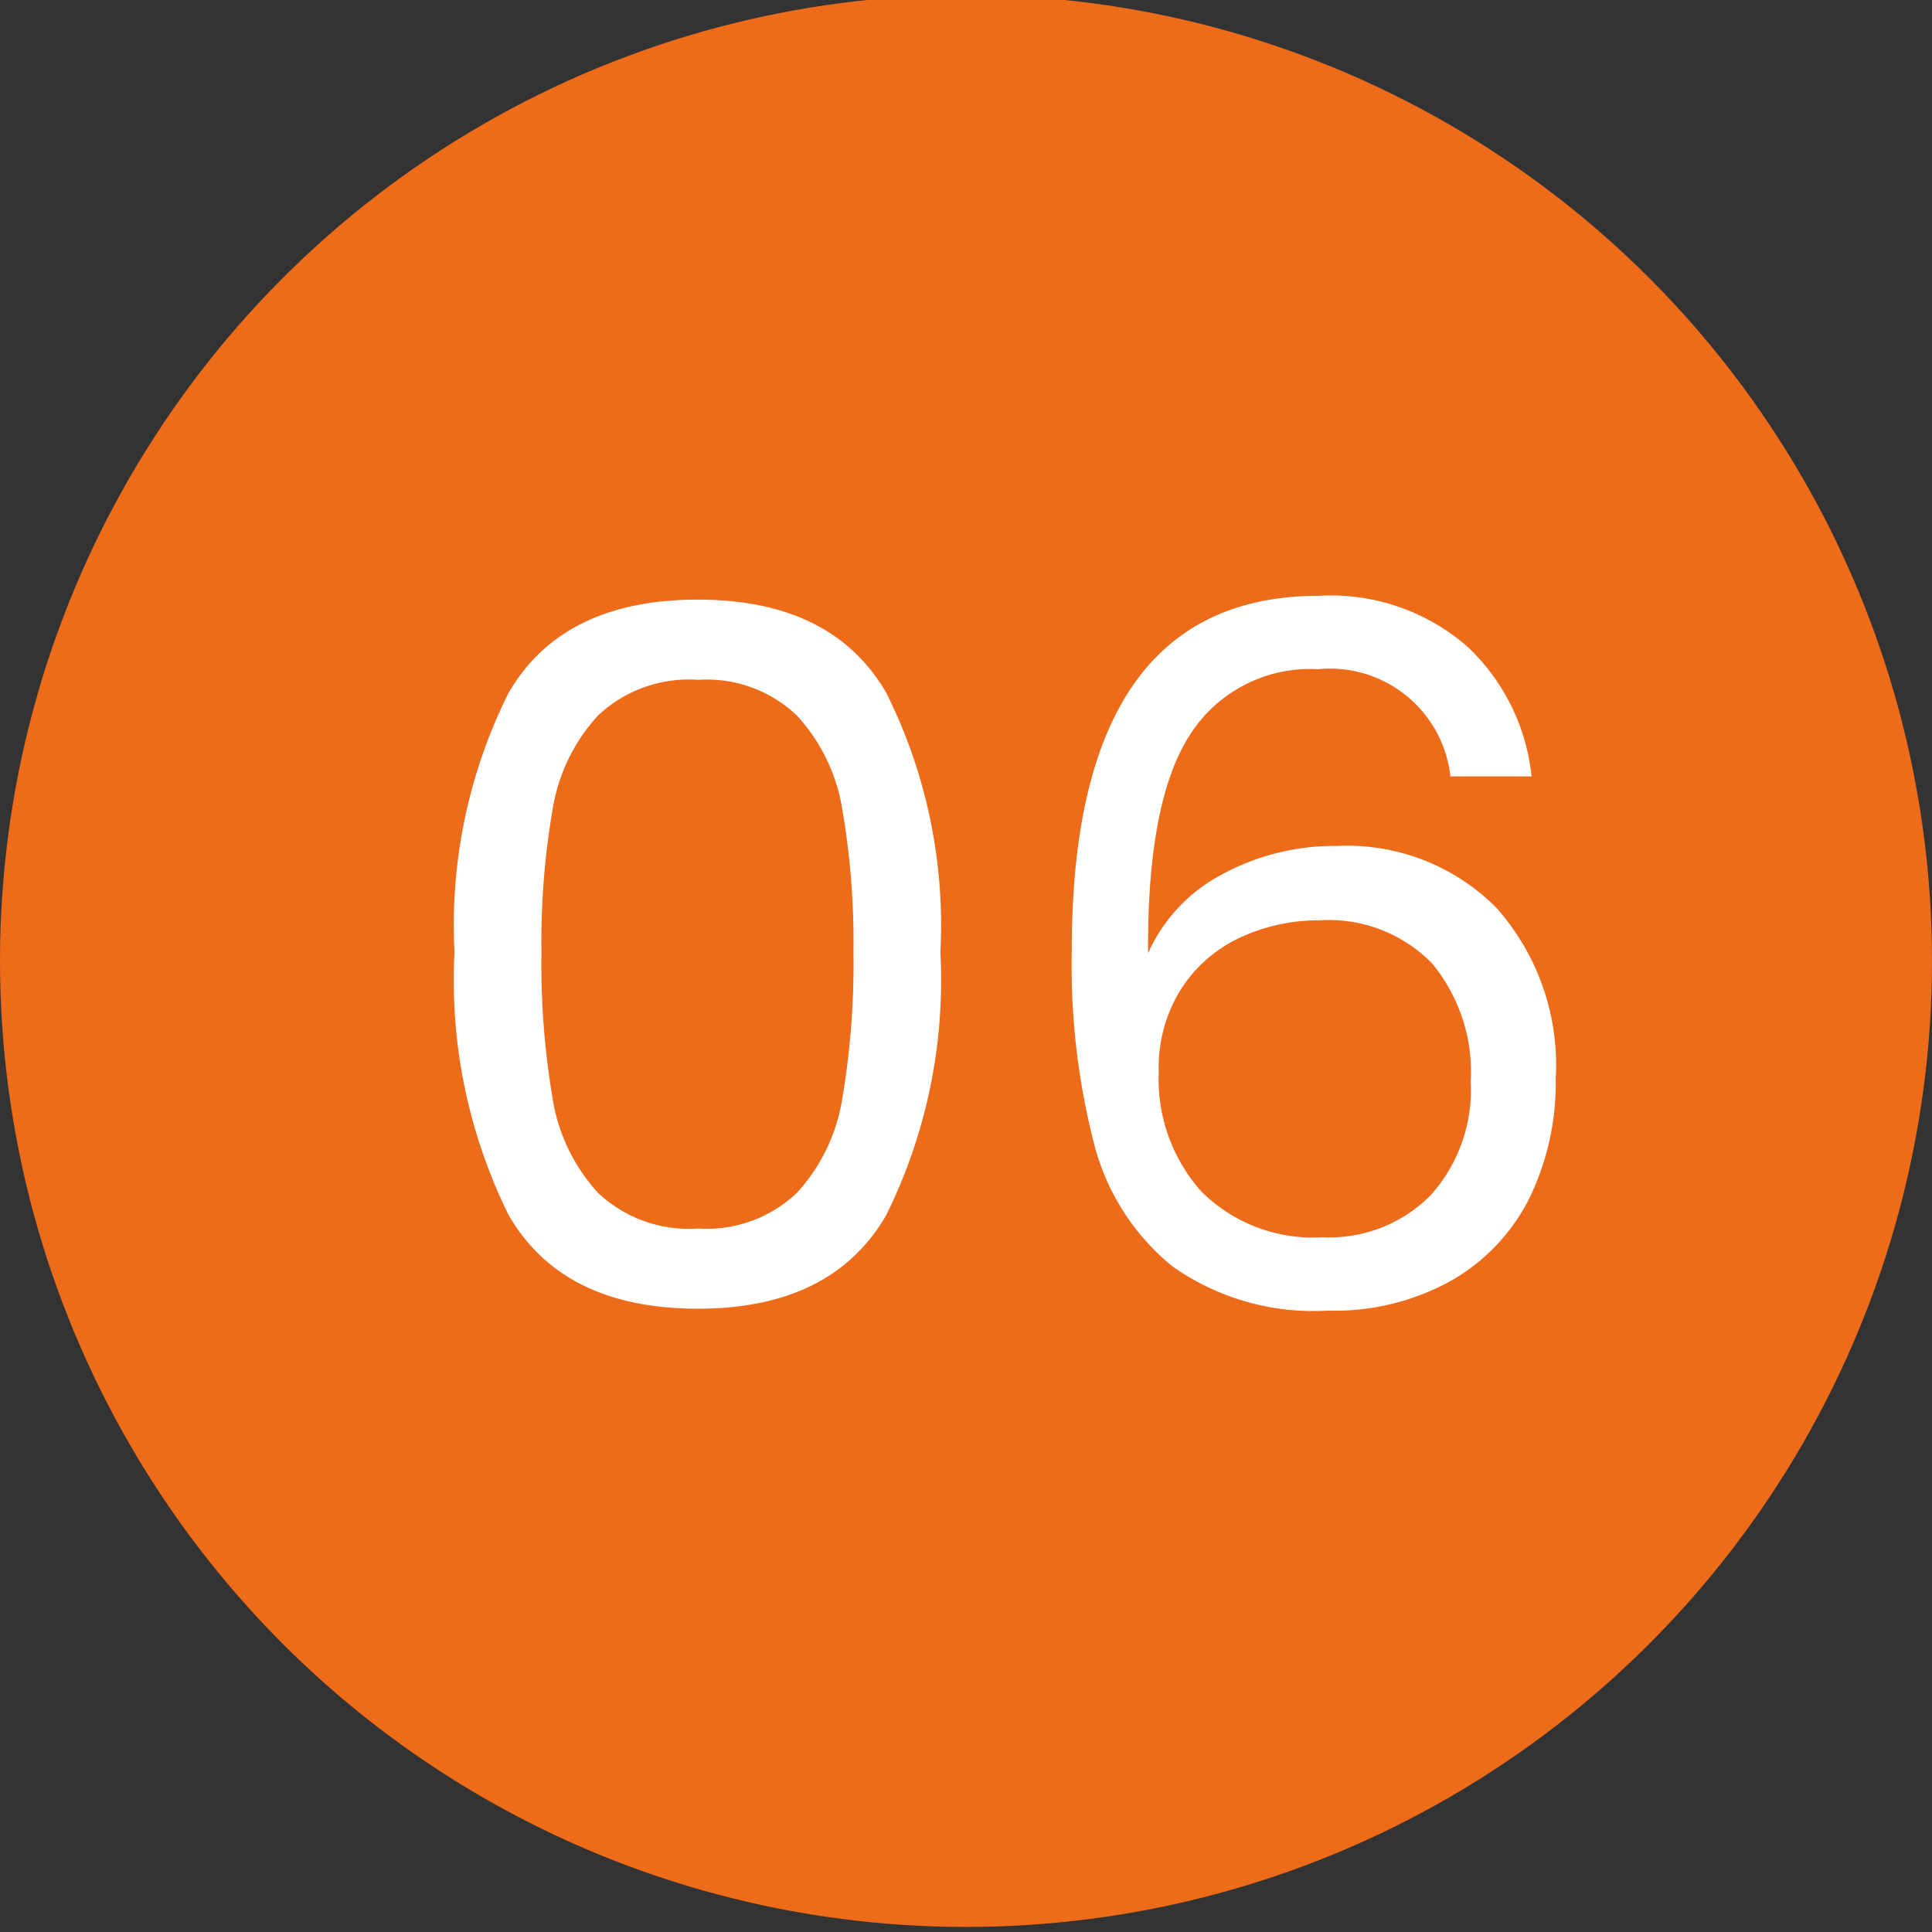
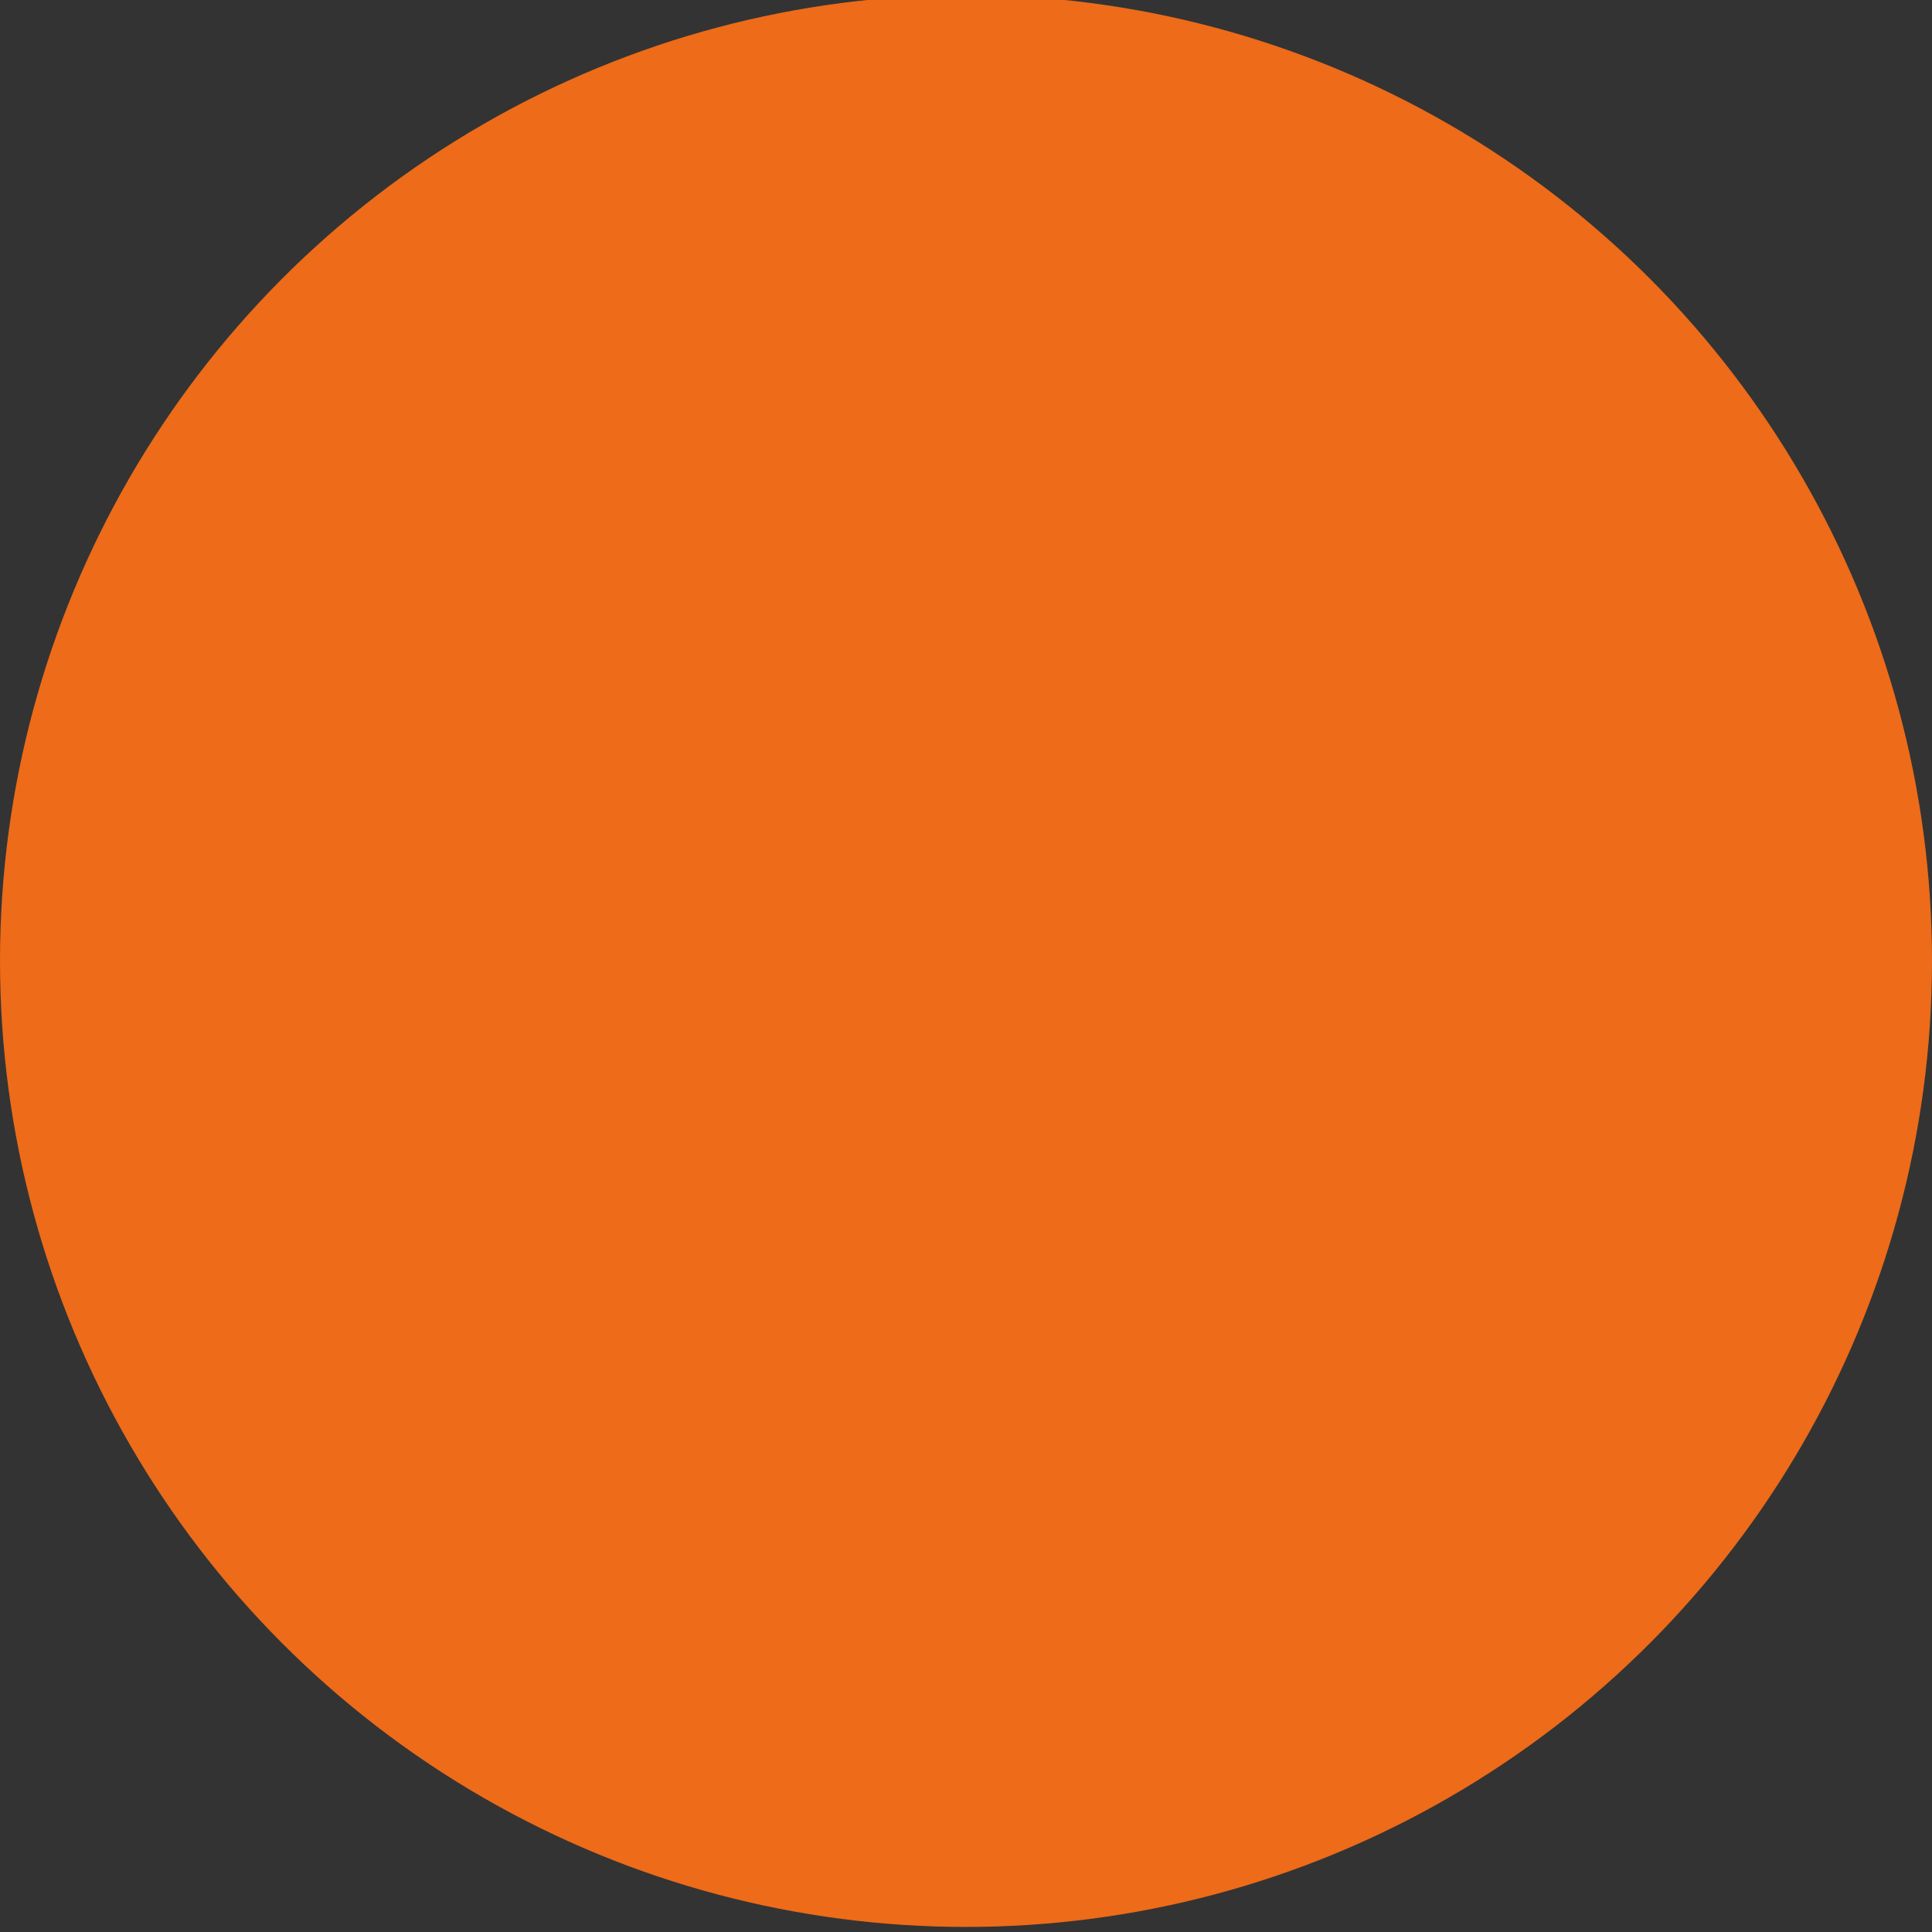
<svg xmlns="http://www.w3.org/2000/svg" width="50" height="50" viewBox="0 0 50 50">
  <rect x="0" y="0" width="50" height="50" fill="#333333" stroke="none" />
  <defs>
    <clipPath id="clip-Icon-06">
      <rect width="50" height="50" />
    </clipPath>
  </defs>
  <g id="Icon-06" clip-path="url(#clip-Icon-06)">
    <circle id="Ellipse_417" data-name="Ellipse 417" cx="25" cy="25" r="25" transform="translate(0 -0.131)" fill="#ed6b19" />
-     <path id="Tracé_10316" data-name="Tracé 10316" d="M-14.238-9.225a13.44,13.44,0,0,1,1.4-6.713q1.4-2.413,4.9-2.413,3.475,0,4.875,2.413a13.44,13.44,0,0,1,1.4,6.713,13.7,13.7,0,0,1-1.4,6.8Q-4.463,0-7.937,0q-3.5,0-4.9-2.425A13.7,13.7,0,0,1-14.238-9.225Zm10.325,0A20.122,20.122,0,0,0-4.2-12.913,4.69,4.69,0,0,0-5.375-15.35a3.386,3.386,0,0,0-2.562-.925,3.421,3.421,0,0,0-2.588.925A4.69,4.69,0,0,0-11.7-12.913a20.122,20.122,0,0,0-.287,3.688A20.836,20.836,0,0,0-11.7-5.45,4.7,4.7,0,0,0-10.525-3a3.421,3.421,0,0,0,2.588.925A3.386,3.386,0,0,0-5.375-3,4.7,4.7,0,0,0-4.2-5.45,20.836,20.836,0,0,0-3.913-9.225Zm15.45-4.55A3.136,3.136,0,0,0,8.112-16.55a3.685,3.685,0,0,0-3.325,1.712Q3.687-13.125,3.712-9.2a4.266,4.266,0,0,1,1.912-2.038,6.083,6.083,0,0,1,2.988-.738,5.438,5.438,0,0,1,4.113,1.6A6.122,6.122,0,0,1,14.262-5.95,6.832,6.832,0,0,1,13.6-2.9a5.07,5.07,0,0,1-2,2.15,6.2,6.2,0,0,1-3.238.8A6.321,6.321,0,0,1,4.337-1.1,6.013,6.013,0,0,1,2.312-4.275a18.576,18.576,0,0,1-.575-5q0-9.175,6.4-9.175a5.375,5.375,0,0,1,3.85,1.325,5.366,5.366,0,0,1,1.65,3.35Zm-3.4,3.725a4.783,4.783,0,0,0-2.025.437A3.639,3.639,0,0,0,4.575-8.287a3.831,3.831,0,0,0-.587,2.162,4.363,4.363,0,0,0,1.1,3.088A4.081,4.081,0,0,0,8.237-1.85a3.671,3.671,0,0,0,2.788-1.087,4.079,4.079,0,0,0,1.037-2.937,4.415,4.415,0,0,0-1-3.062A3.731,3.731,0,0,0,8.137-10.05Z" transform="translate(26 33.869)" fill="#fff" />
  </g>
</svg>